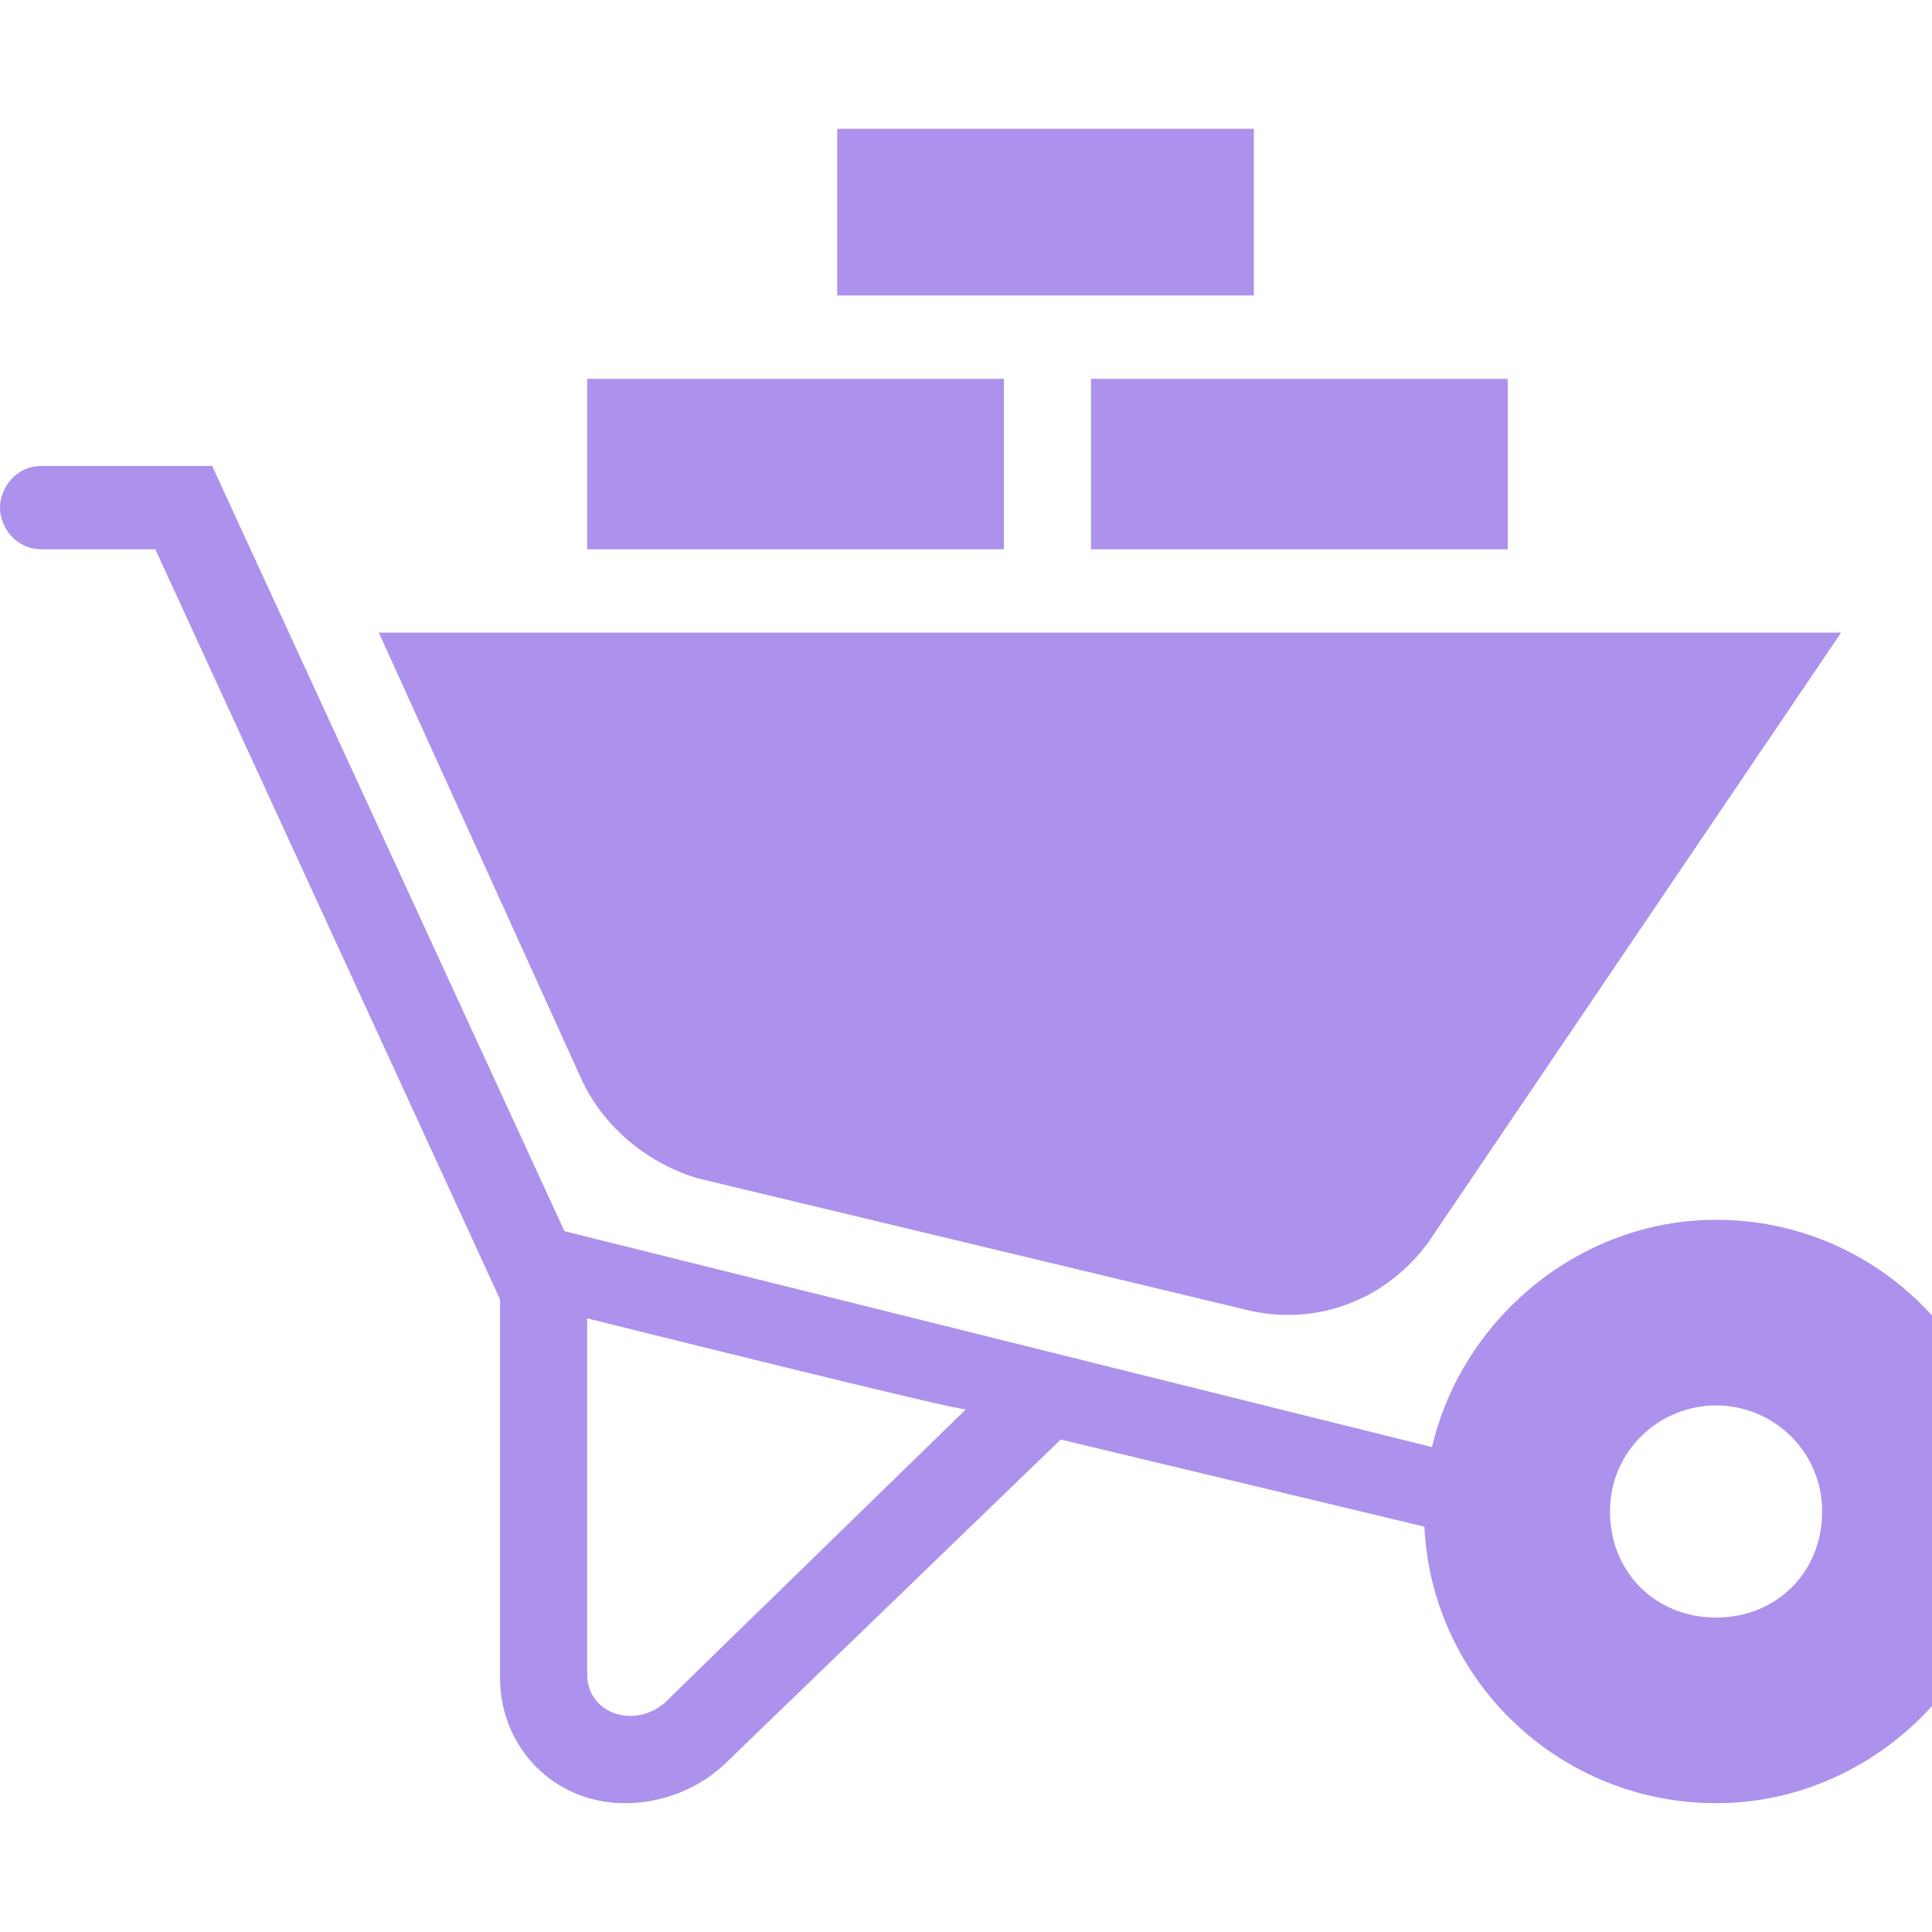
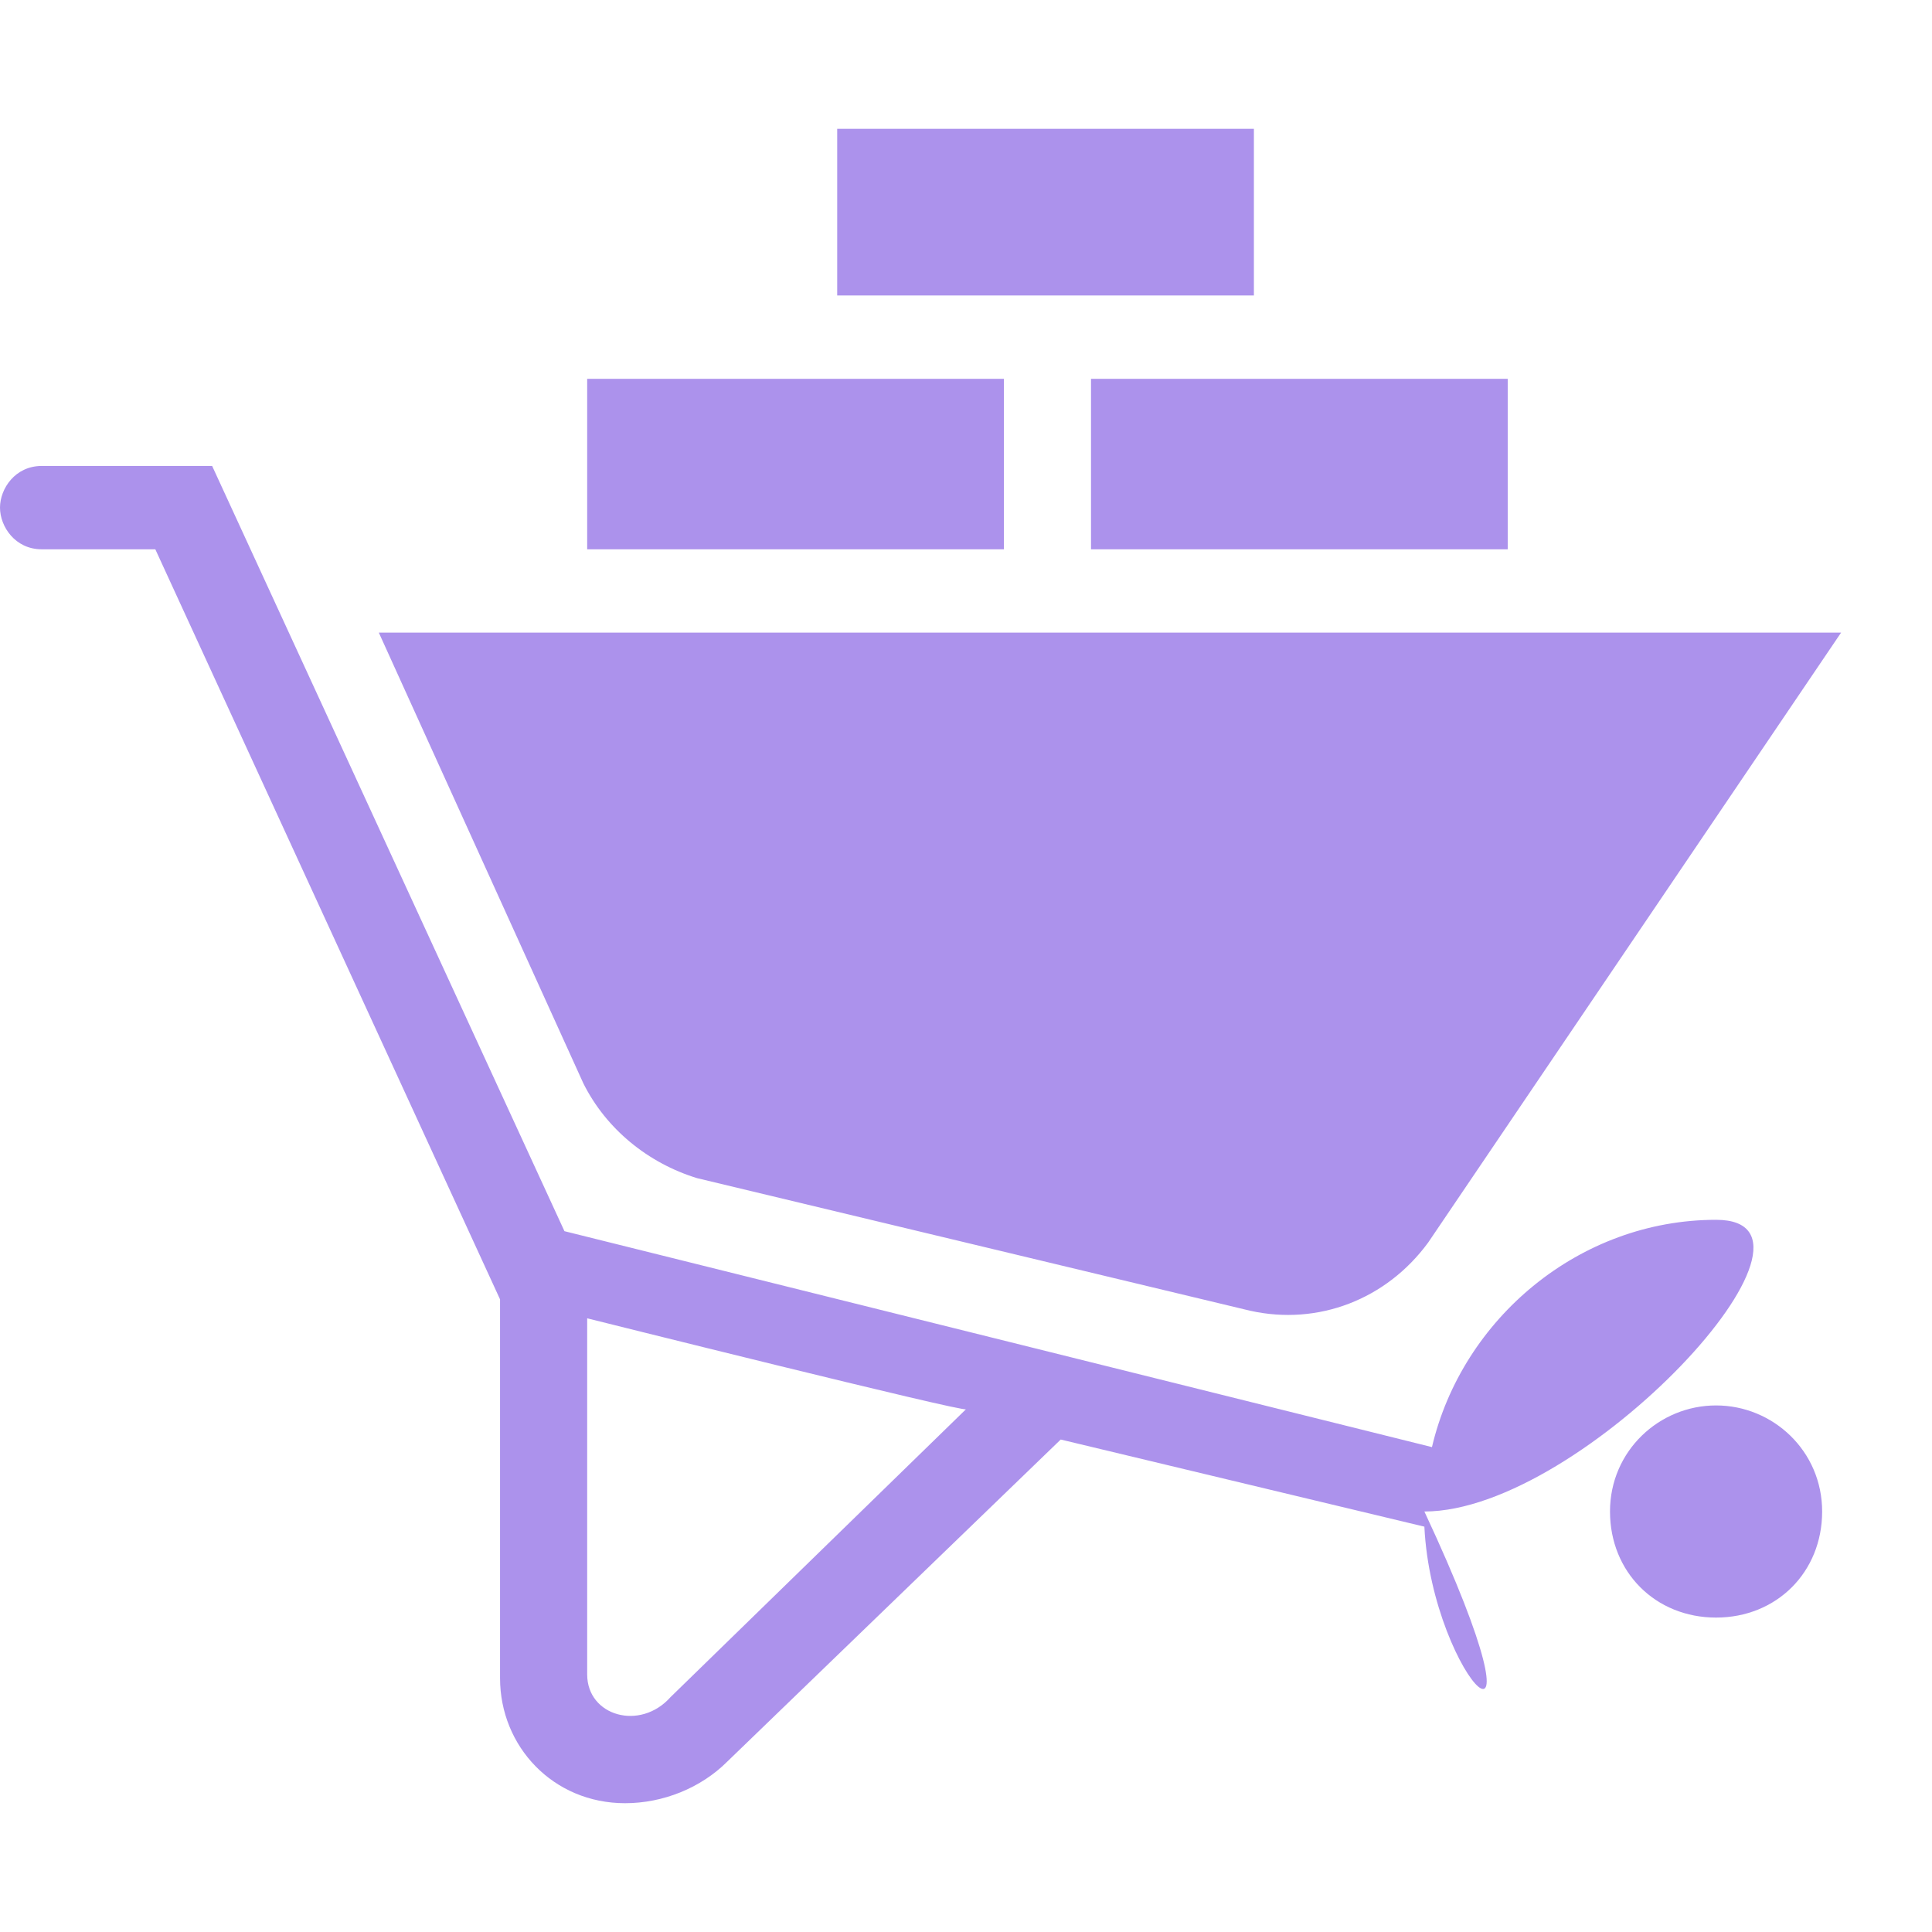
<svg xmlns="http://www.w3.org/2000/svg" version="1.1" id="レイヤー_1" x="0px" y="0px" width="51px" height="51px" viewBox="0 0 51 51" style="enable-background:new 0 0 51 51;" xml:space="preserve">
  <style type="text/css">
	.st0{fill-rule:evenodd;clip-rule:evenodd;fill:#AC92EC;}
</style>
-   <path class="st0" d="M37.6,40.3L28,38l-8.8,8.5c-0.7,0.7-1.7,1.1-2.7,1.1c-1.9,0-3.3-1.5-3.3-3.3v-10L4.1,14.5h-3  c-0.7,0-1.1-0.6-1.1-1.1c0-0.5,0.4-1.1,1.1-1.1h4.5l9.3,20.2l22.9,5.7c0.8-3.4,3.9-6,7.5-6c4.3,0,7.7,3.5,7.7,7.7s-3.5,7.7-7.7,7.7  C41.2,47.6,37.8,44.4,37.6,40.3z M15.5,34.8v9.4c0,1.1,1.4,1.5,2.2,0.6l7.8-7.6C25.5,37.3,15.5,34.8,15.5,34.8z M45.3,37.1  c1.5,0,2.8,1.2,2.8,2.8s-1.2,2.8-2.8,2.8s-2.8-1.2-2.8-2.8S43.8,37.1,45.3,37.1z M48.6,16.7l-38.6,0l5.4,11.9c0.6,1.2,1.7,2.1,3,2.5  l14.6,3.5c1.8,0.4,3.6-0.3,4.7-1.8L48.6,16.7z M26.5,14.5h-11V10h11V14.5z M39.8,14.5h-11V10h11V14.5z M33.1,7.8h-11V3.4h11V7.8z" />
+   <path class="st0" d="M37.6,40.3L28,38l-8.8,8.5c-0.7,0.7-1.7,1.1-2.7,1.1c-1.9,0-3.3-1.5-3.3-3.3v-10L4.1,14.5h-3  c-0.7,0-1.1-0.6-1.1-1.1c0-0.5,0.4-1.1,1.1-1.1h4.5l9.3,20.2l22.9,5.7c0.8-3.4,3.9-6,7.5-6s-3.5,7.7-7.7,7.7  C41.2,47.6,37.8,44.4,37.6,40.3z M15.5,34.8v9.4c0,1.1,1.4,1.5,2.2,0.6l7.8-7.6C25.5,37.3,15.5,34.8,15.5,34.8z M45.3,37.1  c1.5,0,2.8,1.2,2.8,2.8s-1.2,2.8-2.8,2.8s-2.8-1.2-2.8-2.8S43.8,37.1,45.3,37.1z M48.6,16.7l-38.6,0l5.4,11.9c0.6,1.2,1.7,2.1,3,2.5  l14.6,3.5c1.8,0.4,3.6-0.3,4.7-1.8L48.6,16.7z M26.5,14.5h-11V10h11V14.5z M39.8,14.5h-11V10h11V14.5z M33.1,7.8h-11V3.4h11V7.8z" />
</svg>